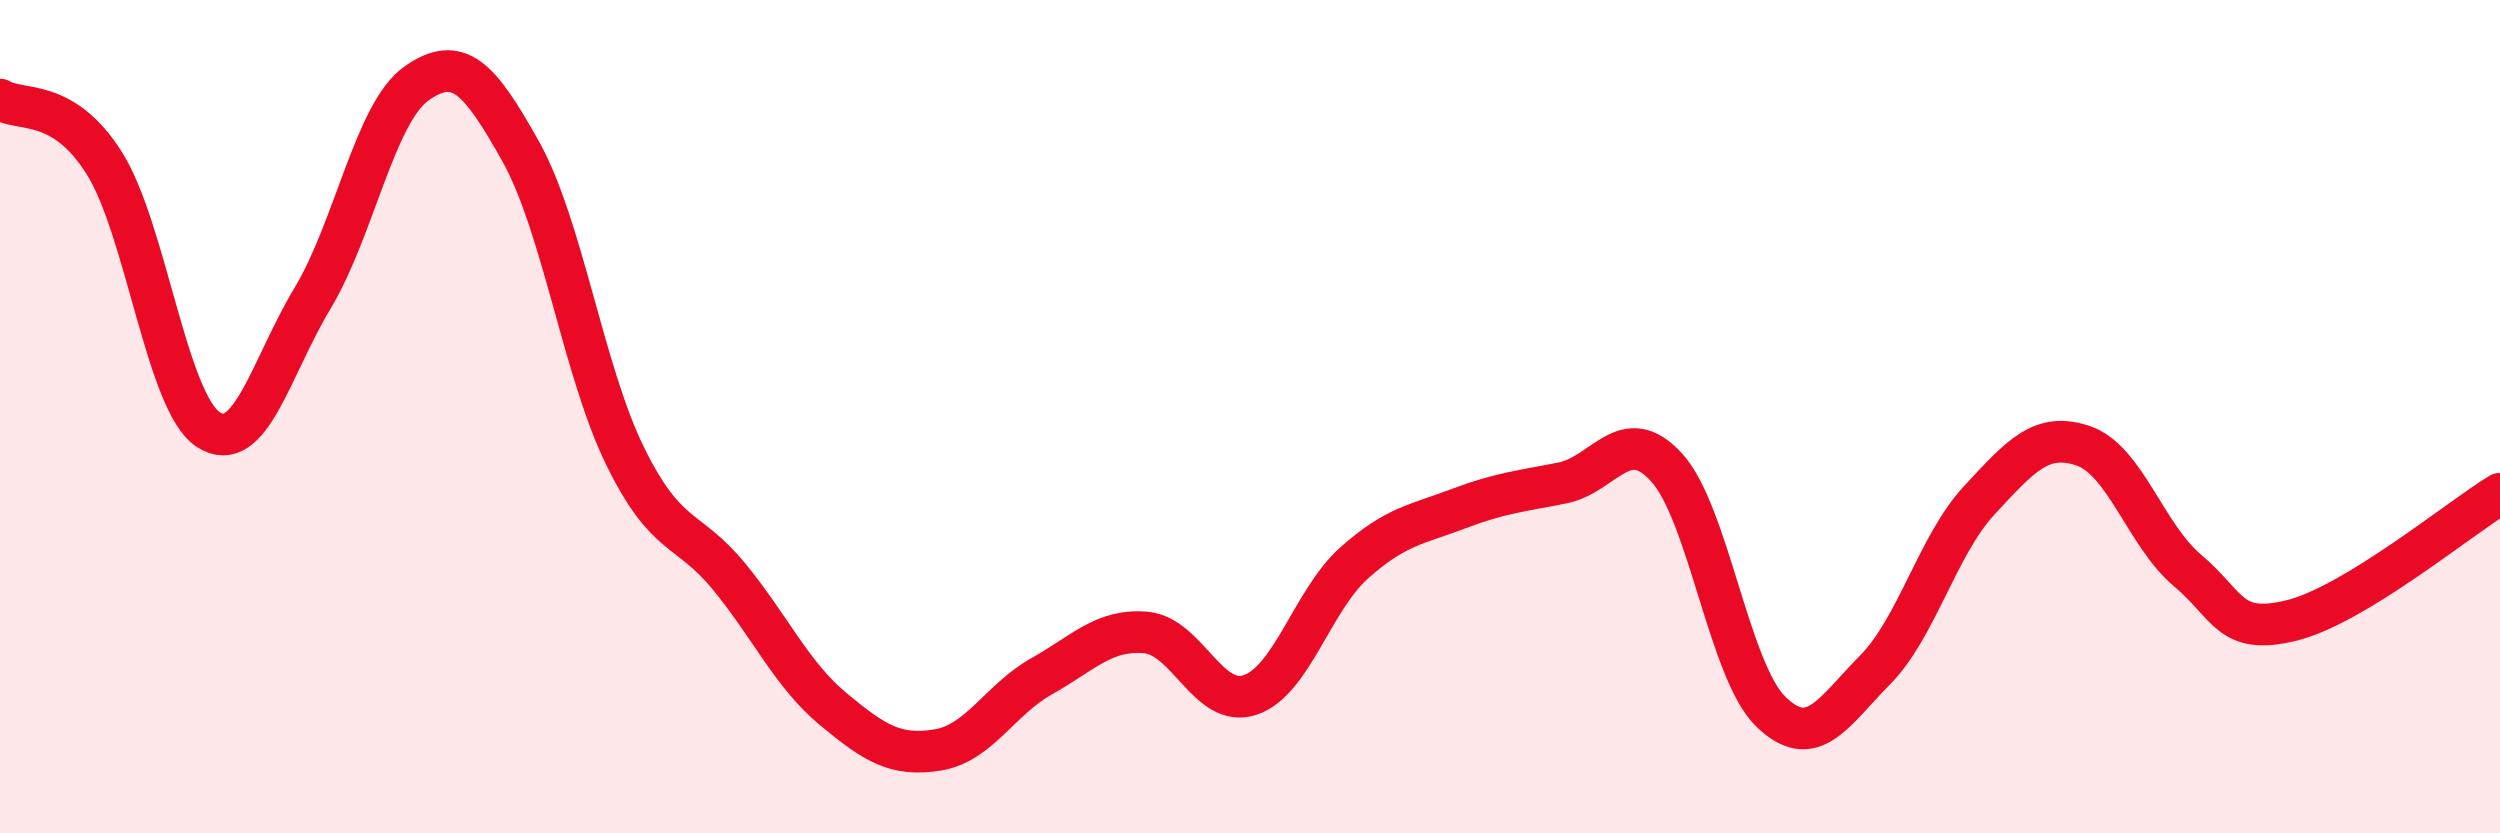
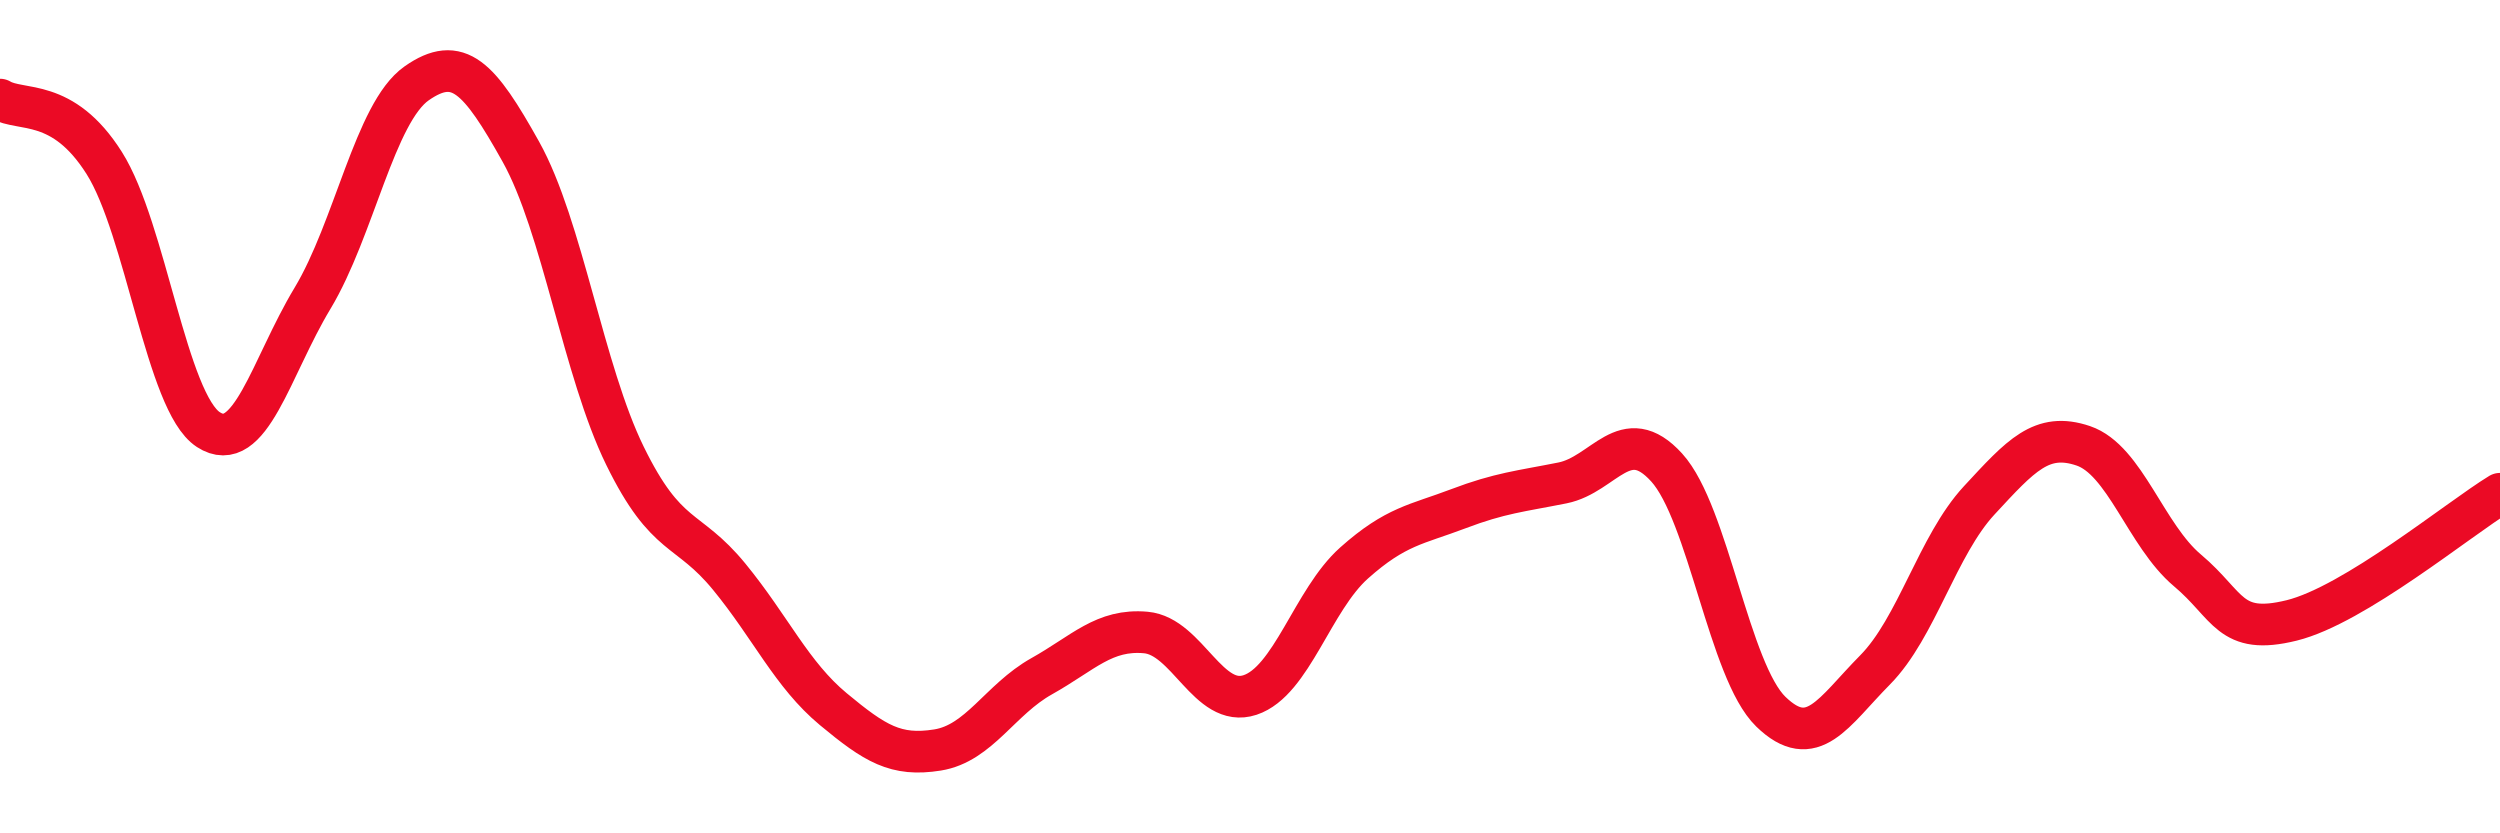
<svg xmlns="http://www.w3.org/2000/svg" width="60" height="20" viewBox="0 0 60 20">
-   <path d="M 0,2.39 C 0.5,2.69 1.5,2.33 2.5,3.91 C 3.5,5.49 4,9.66 5,10.31 C 6,10.96 6.5,8.82 7.5,7.16 C 8.5,5.5 9,2.7 10,2 C 11,1.3 11.5,1.85 12.5,3.64 C 13.5,5.43 14,8.9 15,10.94 C 16,12.98 16.5,12.62 17.5,13.84 C 18.5,15.06 19,16.19 20,17.02 C 21,17.85 21.5,18.16 22.5,18 C 23.5,17.84 24,16.79 25,16.23 C 26,15.67 26.5,15.09 27.5,15.18 C 28.5,15.27 29,17.01 30,16.68 C 31,16.35 31.5,14.4 32.5,13.51 C 33.5,12.62 34,12.59 35,12.21 C 36,11.83 36.5,11.79 37.5,11.59 C 38.5,11.39 39,10.12 40,11.22 C 41,12.32 41.5,16.11 42.5,17.08 C 43.5,18.05 44,17.09 45,16.08 C 46,15.07 46.5,13.09 47.5,12.01 C 48.5,10.93 49,10.36 50,10.7 C 51,11.04 51.5,12.85 52.5,13.69 C 53.5,14.53 53.5,15.26 55,14.89 C 56.5,14.52 59,12.46 60,11.85L60 20L0 20Z" fill="#EB0A25" opacity="0.1" stroke-linecap="round" stroke-linejoin="round" />
  <path d="M 0,2.39 C 0.5,2.69 1.5,2.33 2.5,3.91 C 3.5,5.49 4,9.66 5,10.31 C 6,10.96 6.5,8.82 7.5,7.16 C 8.5,5.5 9,2.7 10,2 C 11,1.3 11.5,1.85 12.5,3.64 C 13.5,5.43 14,8.9 15,10.94 C 16,12.98 16.5,12.62 17.5,13.84 C 18.5,15.06 19,16.19 20,17.02 C 21,17.85 21.5,18.16 22.5,18 C 23.5,17.84 24,16.79 25,16.23 C 26,15.67 26.5,15.09 27.5,15.18 C 28.5,15.27 29,17.01 30,16.68 C 31,16.35 31.5,14.4 32.5,13.51 C 33.5,12.62 34,12.59 35,12.21 C 36,11.83 36.5,11.79 37.5,11.59 C 38.5,11.39 39,10.12 40,11.22 C 41,12.32 41.5,16.11 42.5,17.08 C 43.5,18.05 44,17.09 45,16.08 C 46,15.07 46.5,13.09 47.5,12.01 C 48.5,10.93 49,10.36 50,10.7 C 51,11.04 51.5,12.85 52.5,13.69 C 53.5,14.53 53.5,15.26 55,14.89 C 56.5,14.52 59,12.46 60,11.85" stroke="#EB0A25" stroke-width="1" fill="none" stroke-linecap="round" stroke-linejoin="round" />
</svg>